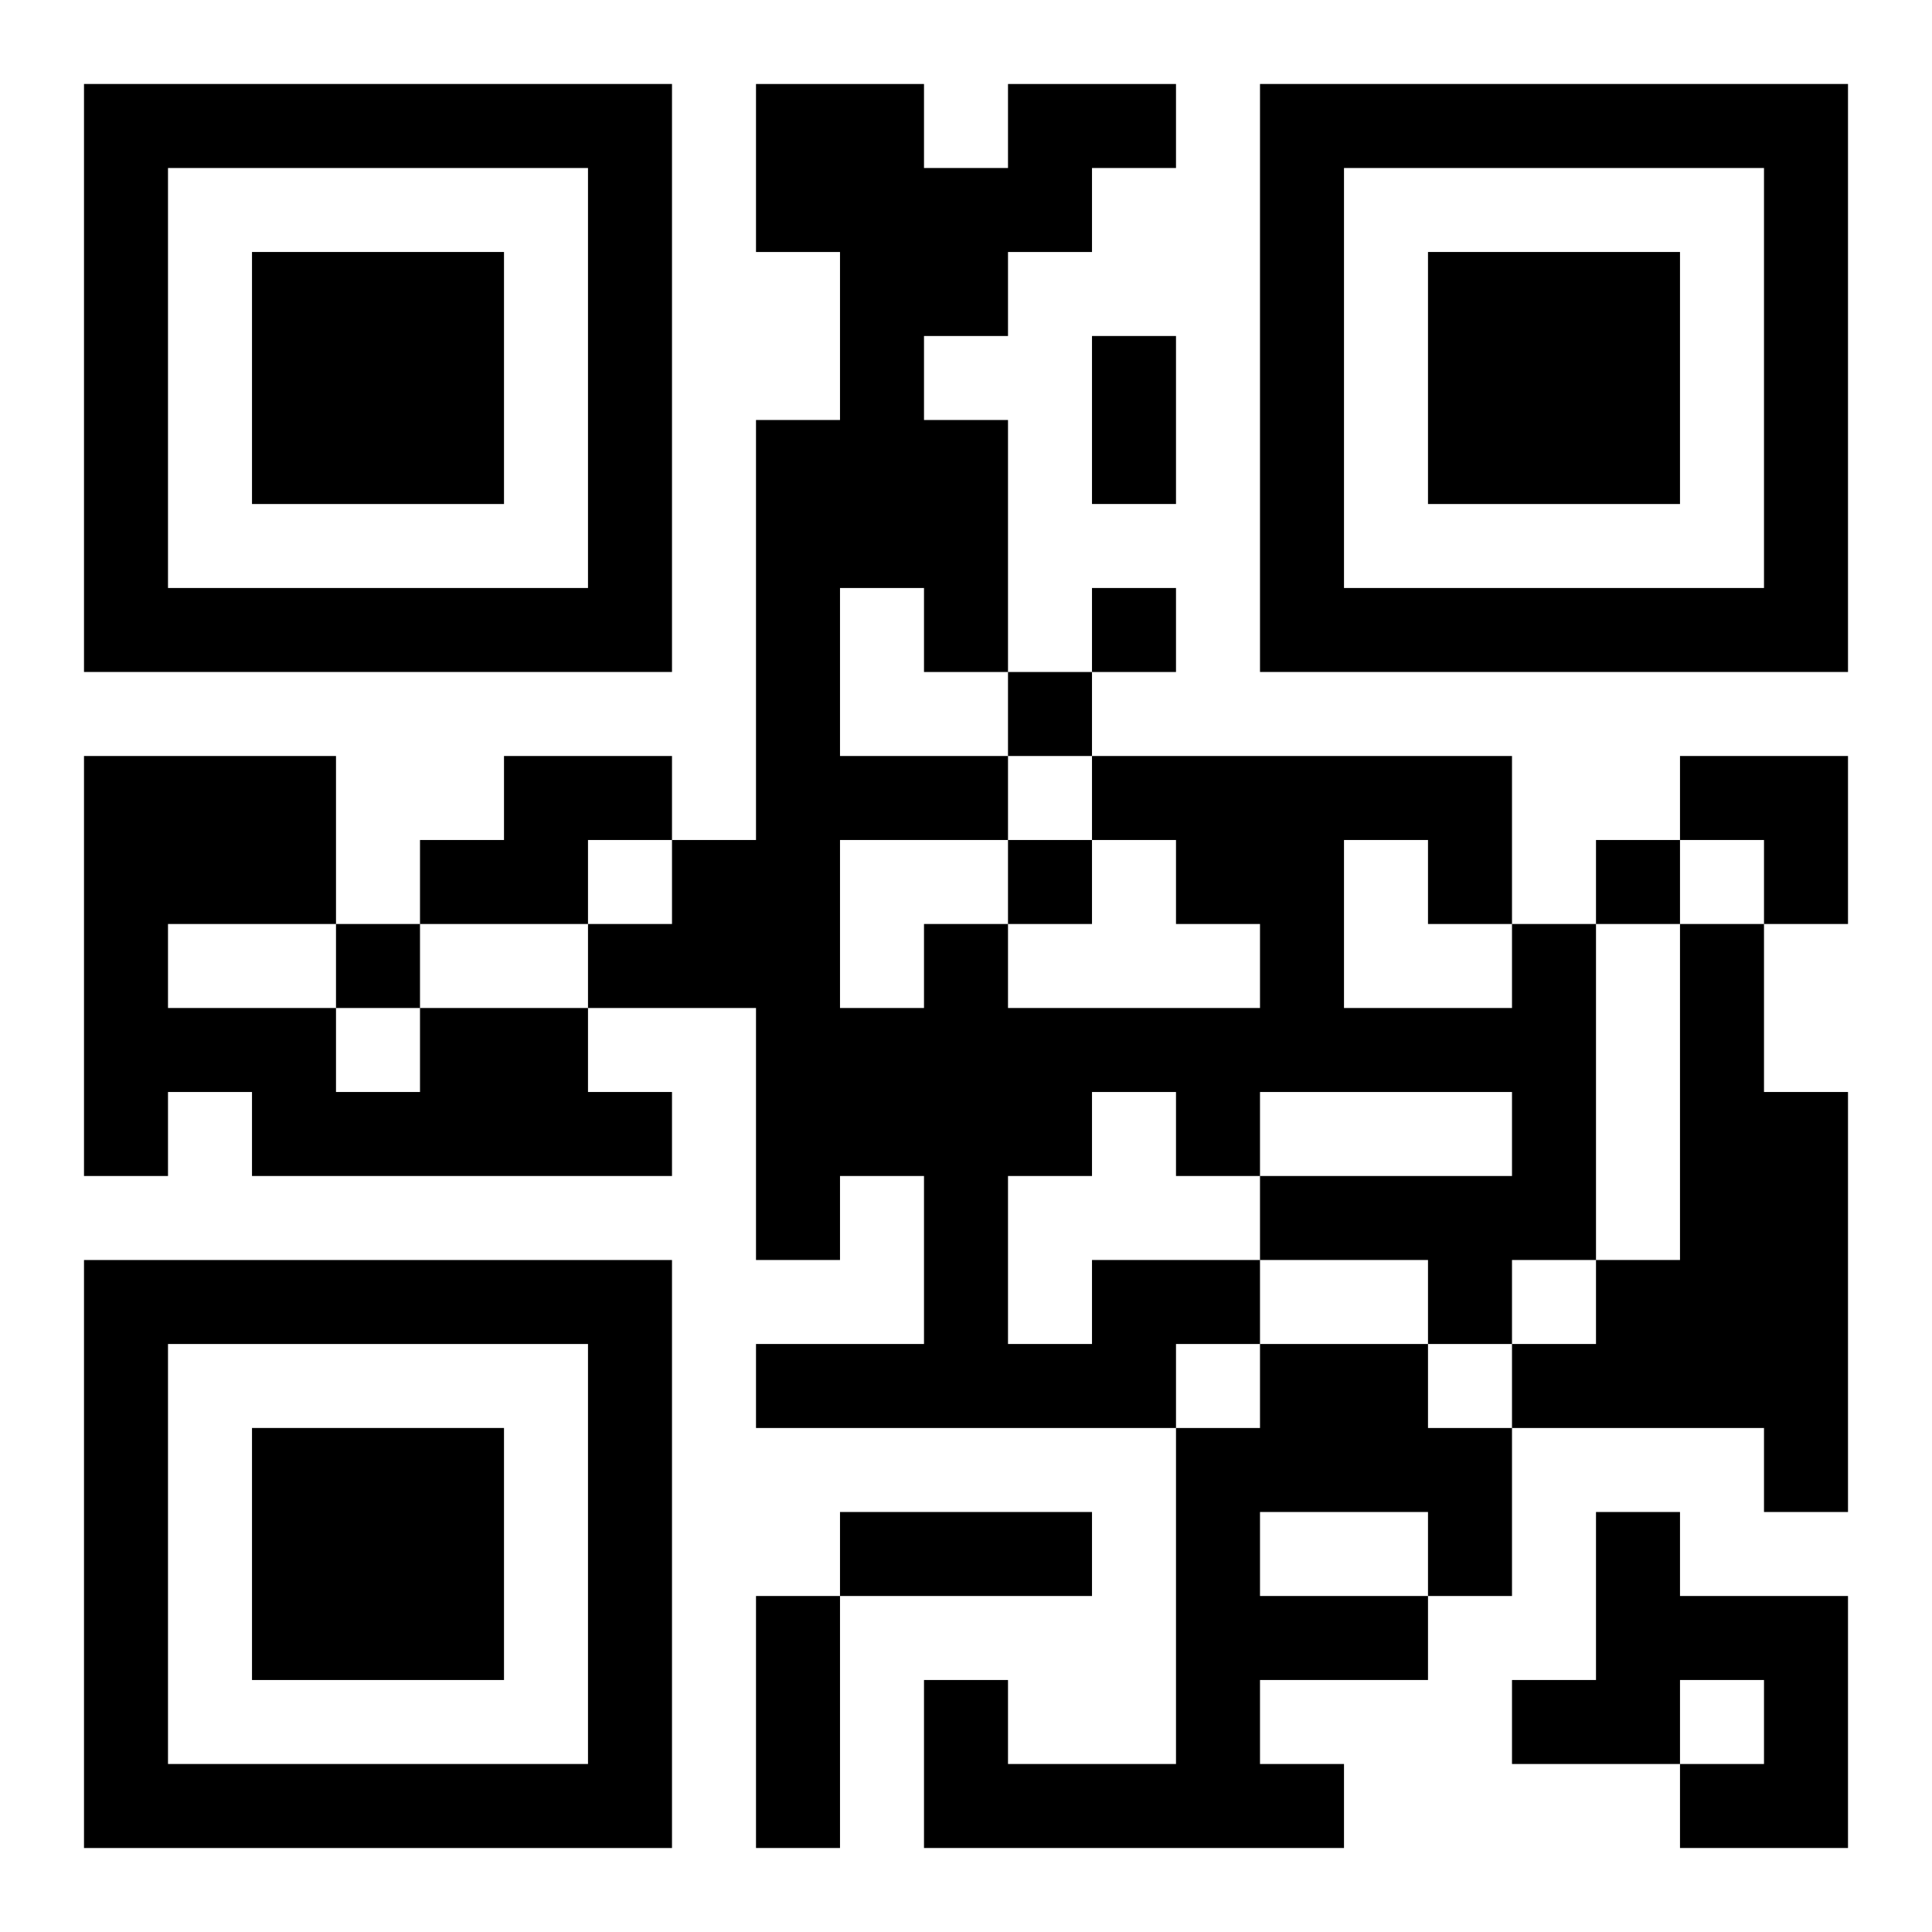
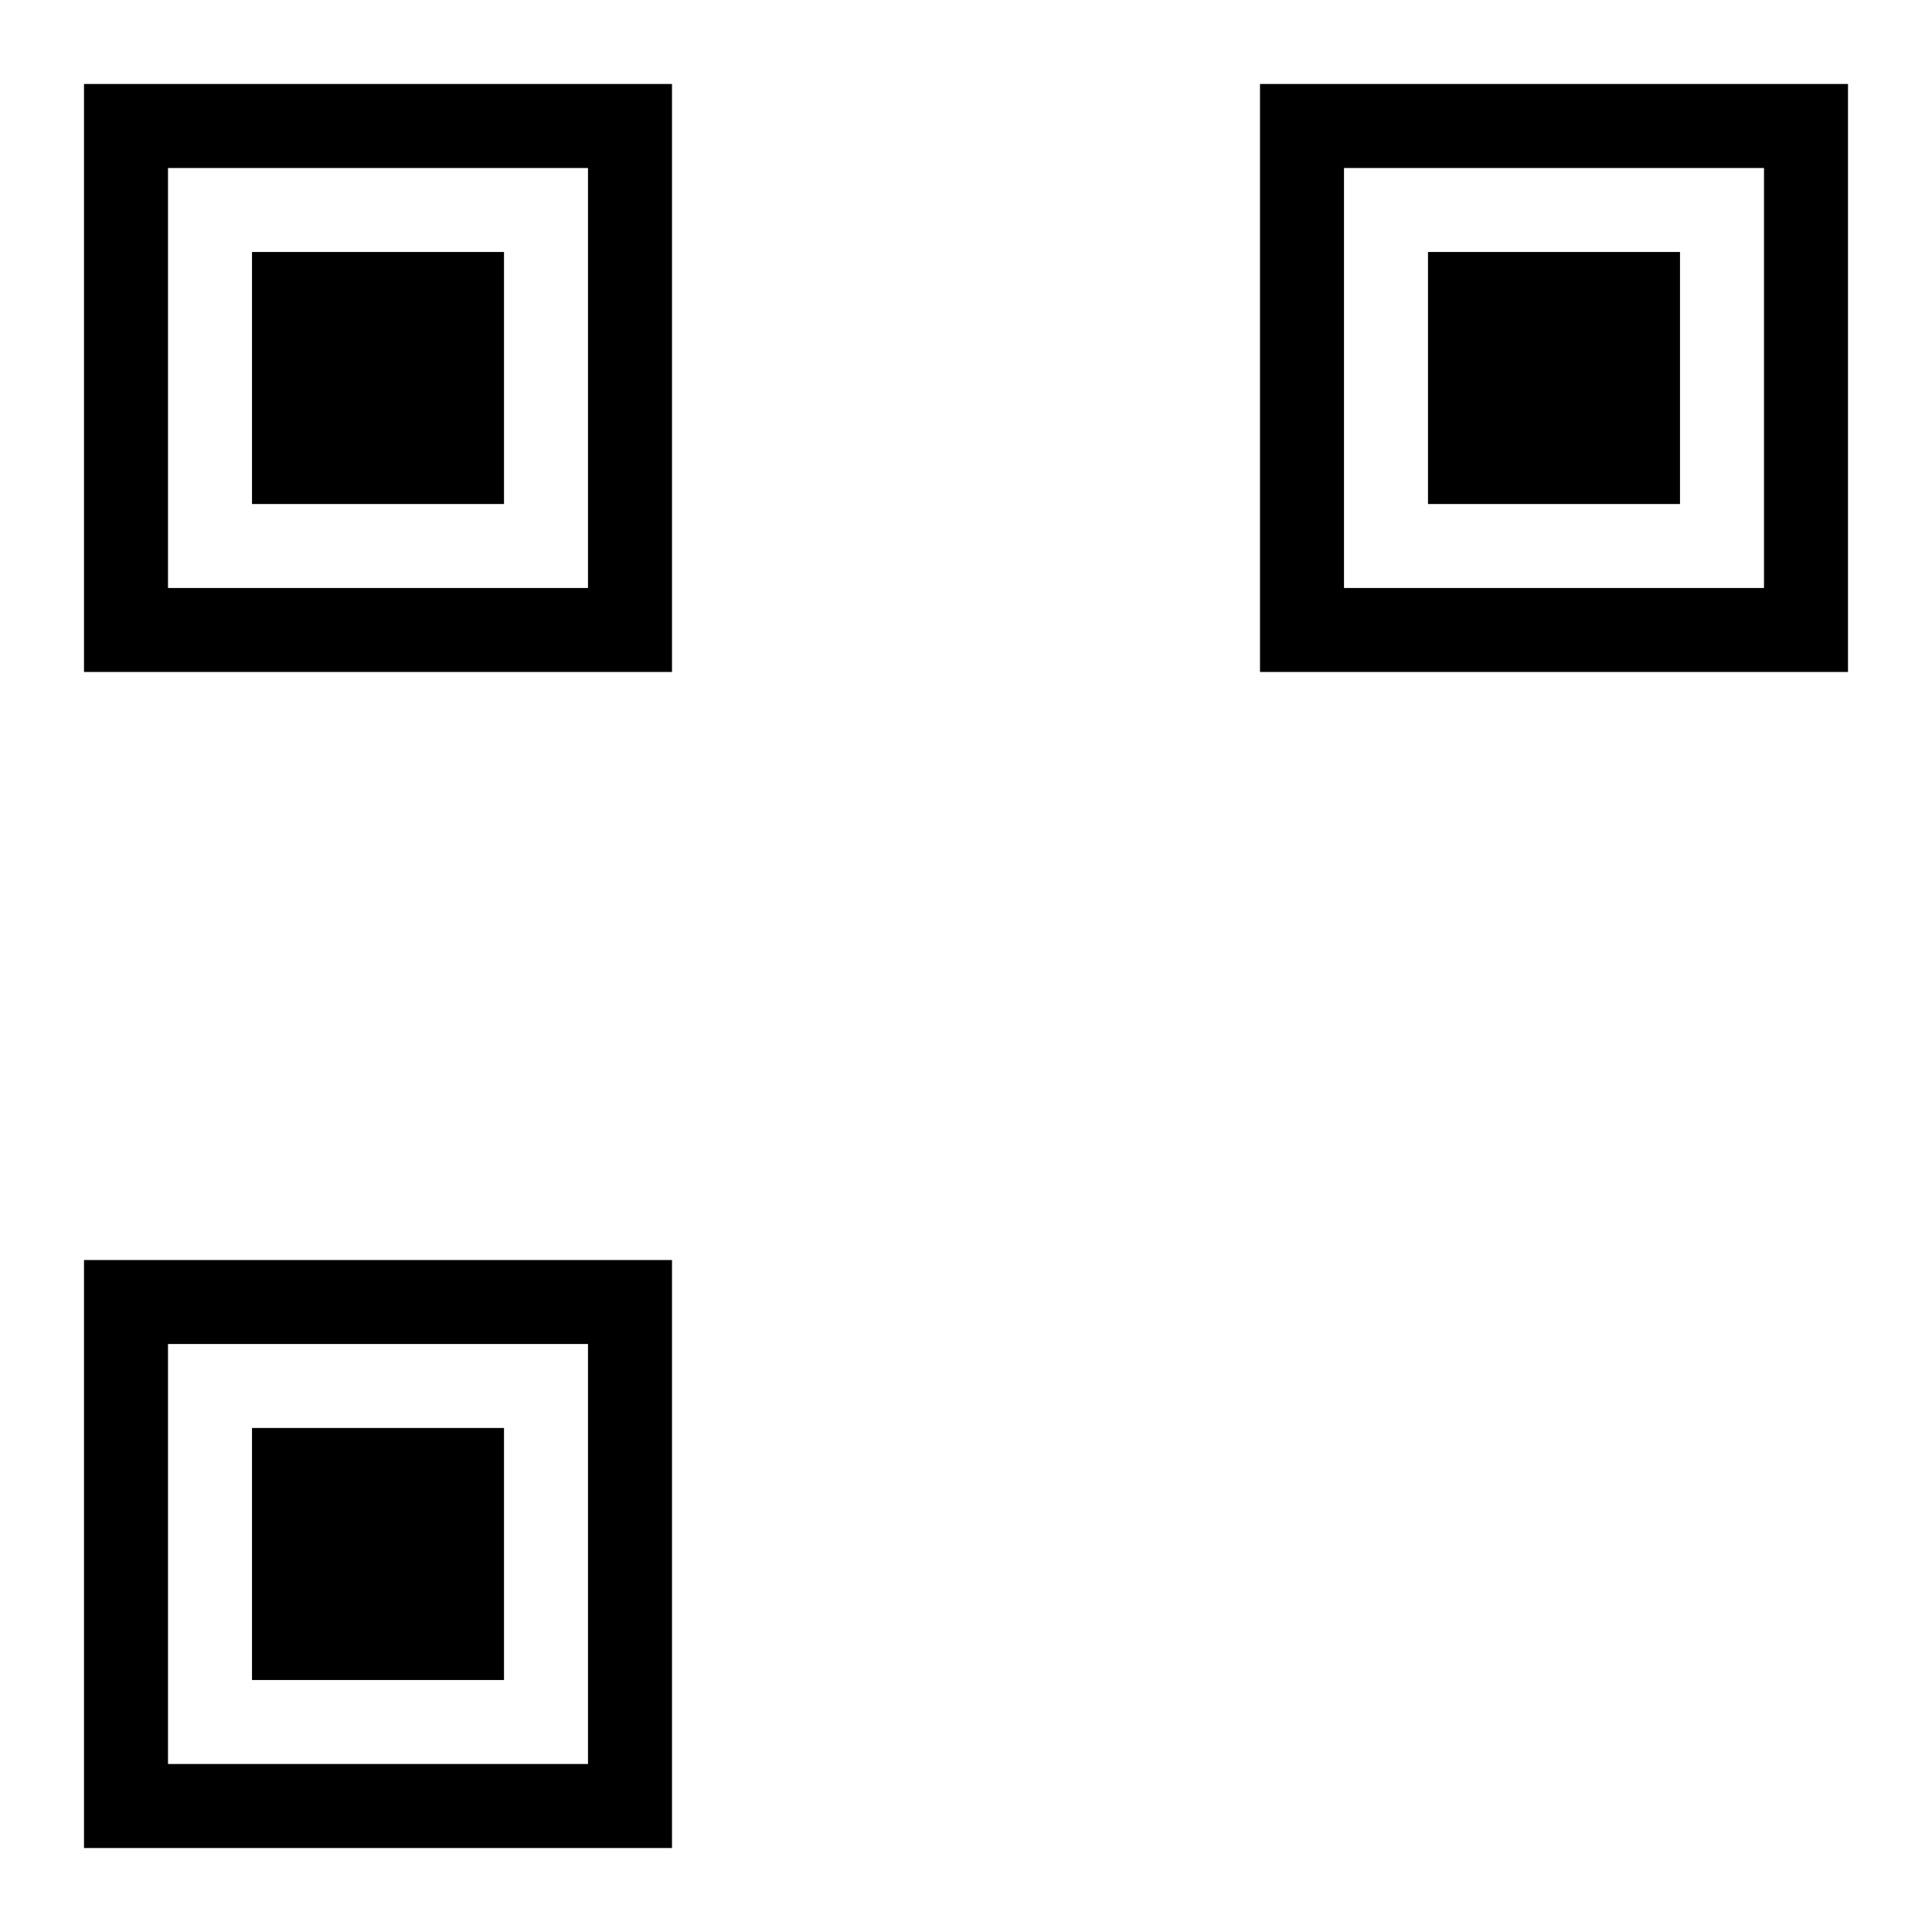
<svg xmlns="http://www.w3.org/2000/svg" xmlns:xlink="http://www.w3.org/1999/xlink" width="250" height="250" baseProfile="full" version="1.1" viewBox="-1 -1 23 23">
  <symbol id="a">
    <path d="m0 7v7h7v-7h-7zm1 1h5v5h-5v-5zm1 1v3h3v-3h-3z" />
  </symbol>
  <use y="-7" xlink:href="#a" />
  <use y="7" xlink:href="#a" />
  <use x="14" y="-7" xlink:href="#a" />
-   <path d="m5 8h2v1h-1v1h-2v-1h1v-1m14 2h1v2h1v5h-1v-1h-3v-1h1v-1h1v-4m-15 1h2v1h1v1h-5v-1h-1v1h-1v-5h3v2h-2v1h2v1h1v-1m8 3h2v1h-1v1h-5v-1h2v-2h-1v1h-1v-3h-2v-1h1v-1h1v-5h1v-2h-1v-2h2v1h1v-1h2v1h-1v1h-1v1h-1v1h1v3h-1v-1h-1v2h2v1h-2v2h1v-1h1v1h3v-1h-1v-1h-1v-1h5v2h1v4h-1v1h-1v-1h-2v-1h3v-1h-3v1h-1v-1h-1v1h-1v2h1v-1m3-5v2h2v-1h-1v-1h-1m-1 6h2v1h1v2h-1v1h-2v1h1v1h-5v-2h1v1h2v-4h1v-1m0 2v1h2v-1h-2m4 0h1v1h2v3h-2v-1h1v-1h-1v1h-2v-1h1v-2m-6-11v1h1v-1h-1m-1 1v1h1v-1h-1m0 2v1h1v-1h-1m7 0v1h1v-1h-1m-15 1v1h1v-1h-1m9-7h1v2h-1v-2m-3 14h3v1h-3v-1m-1 1h1v3h-1v-3m11-10h2v2h-1v-1h-1z" />
</svg>